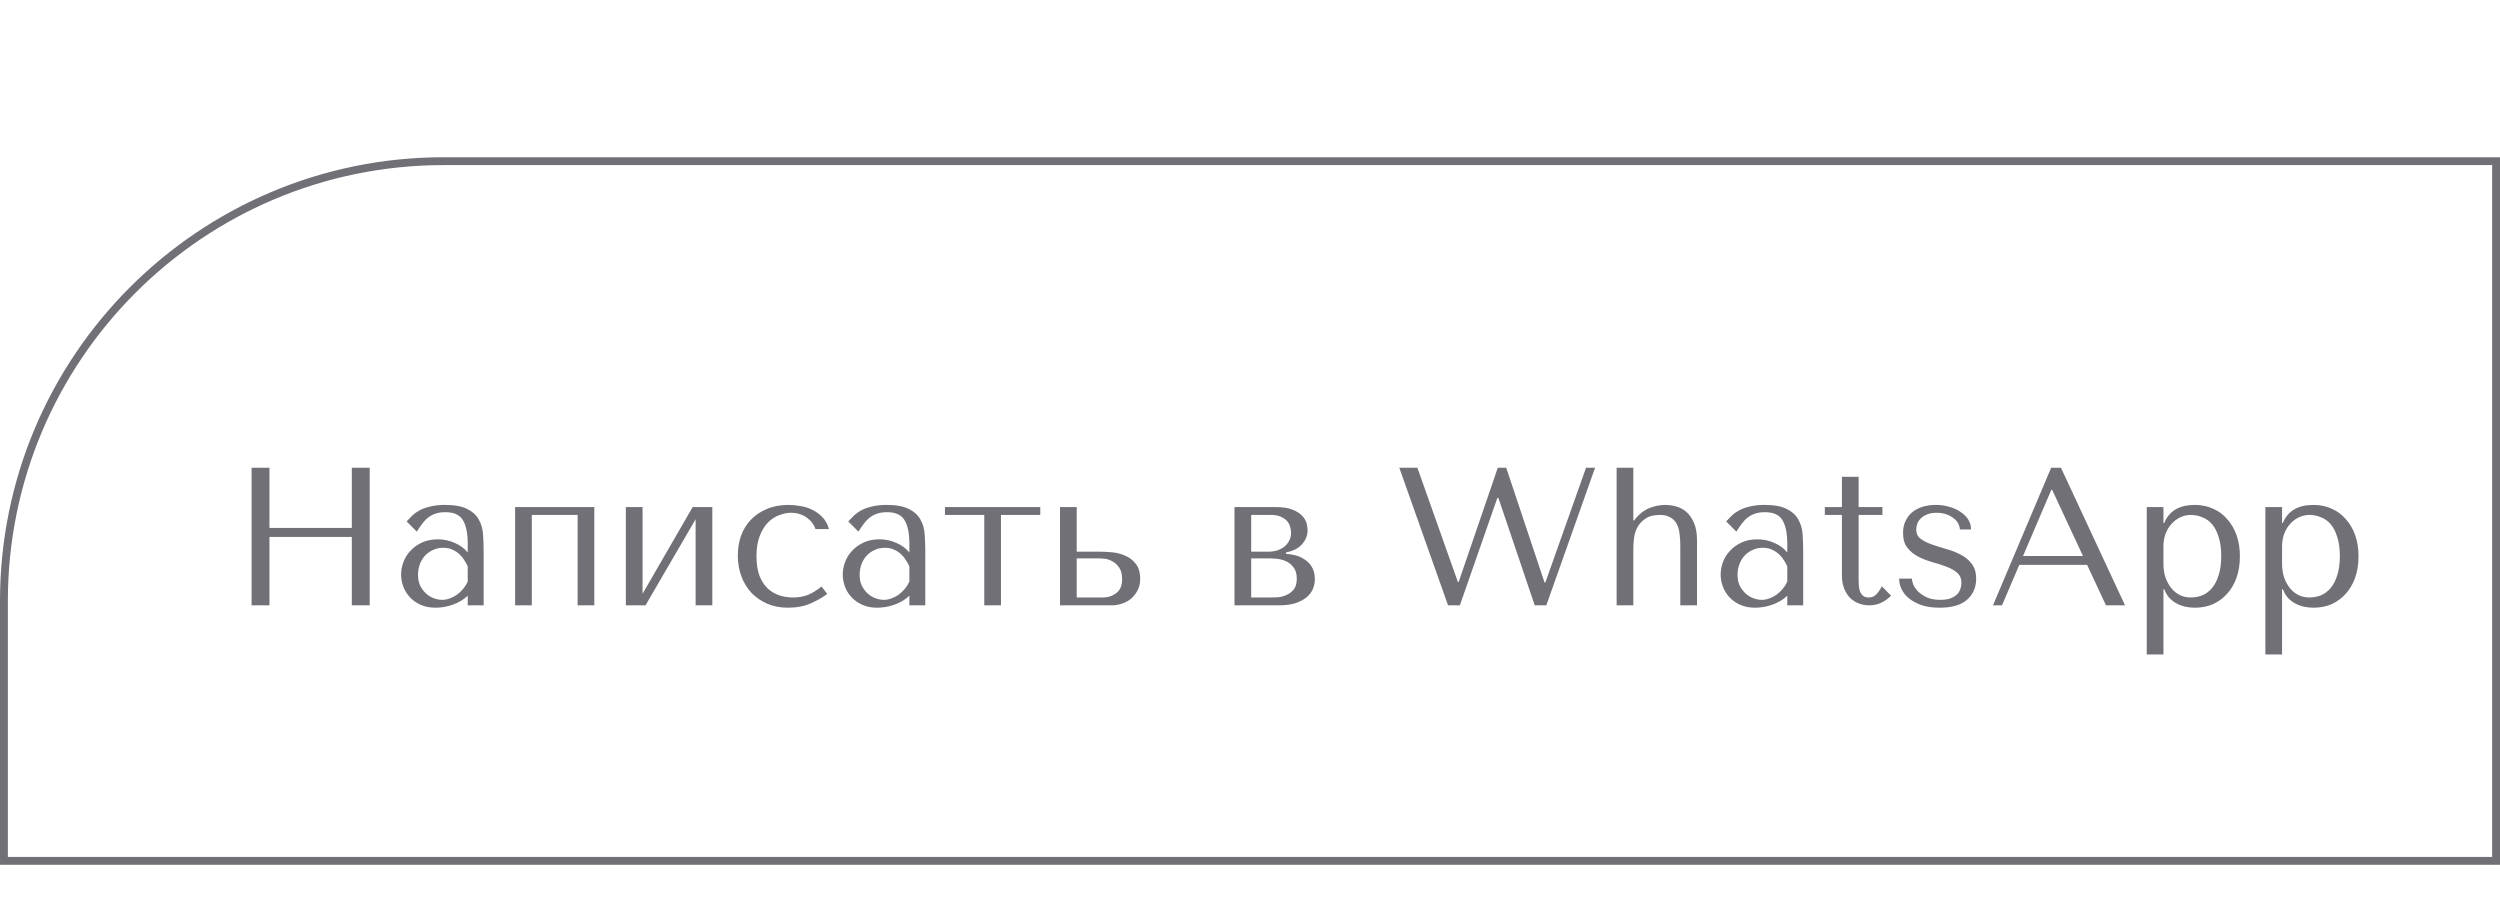
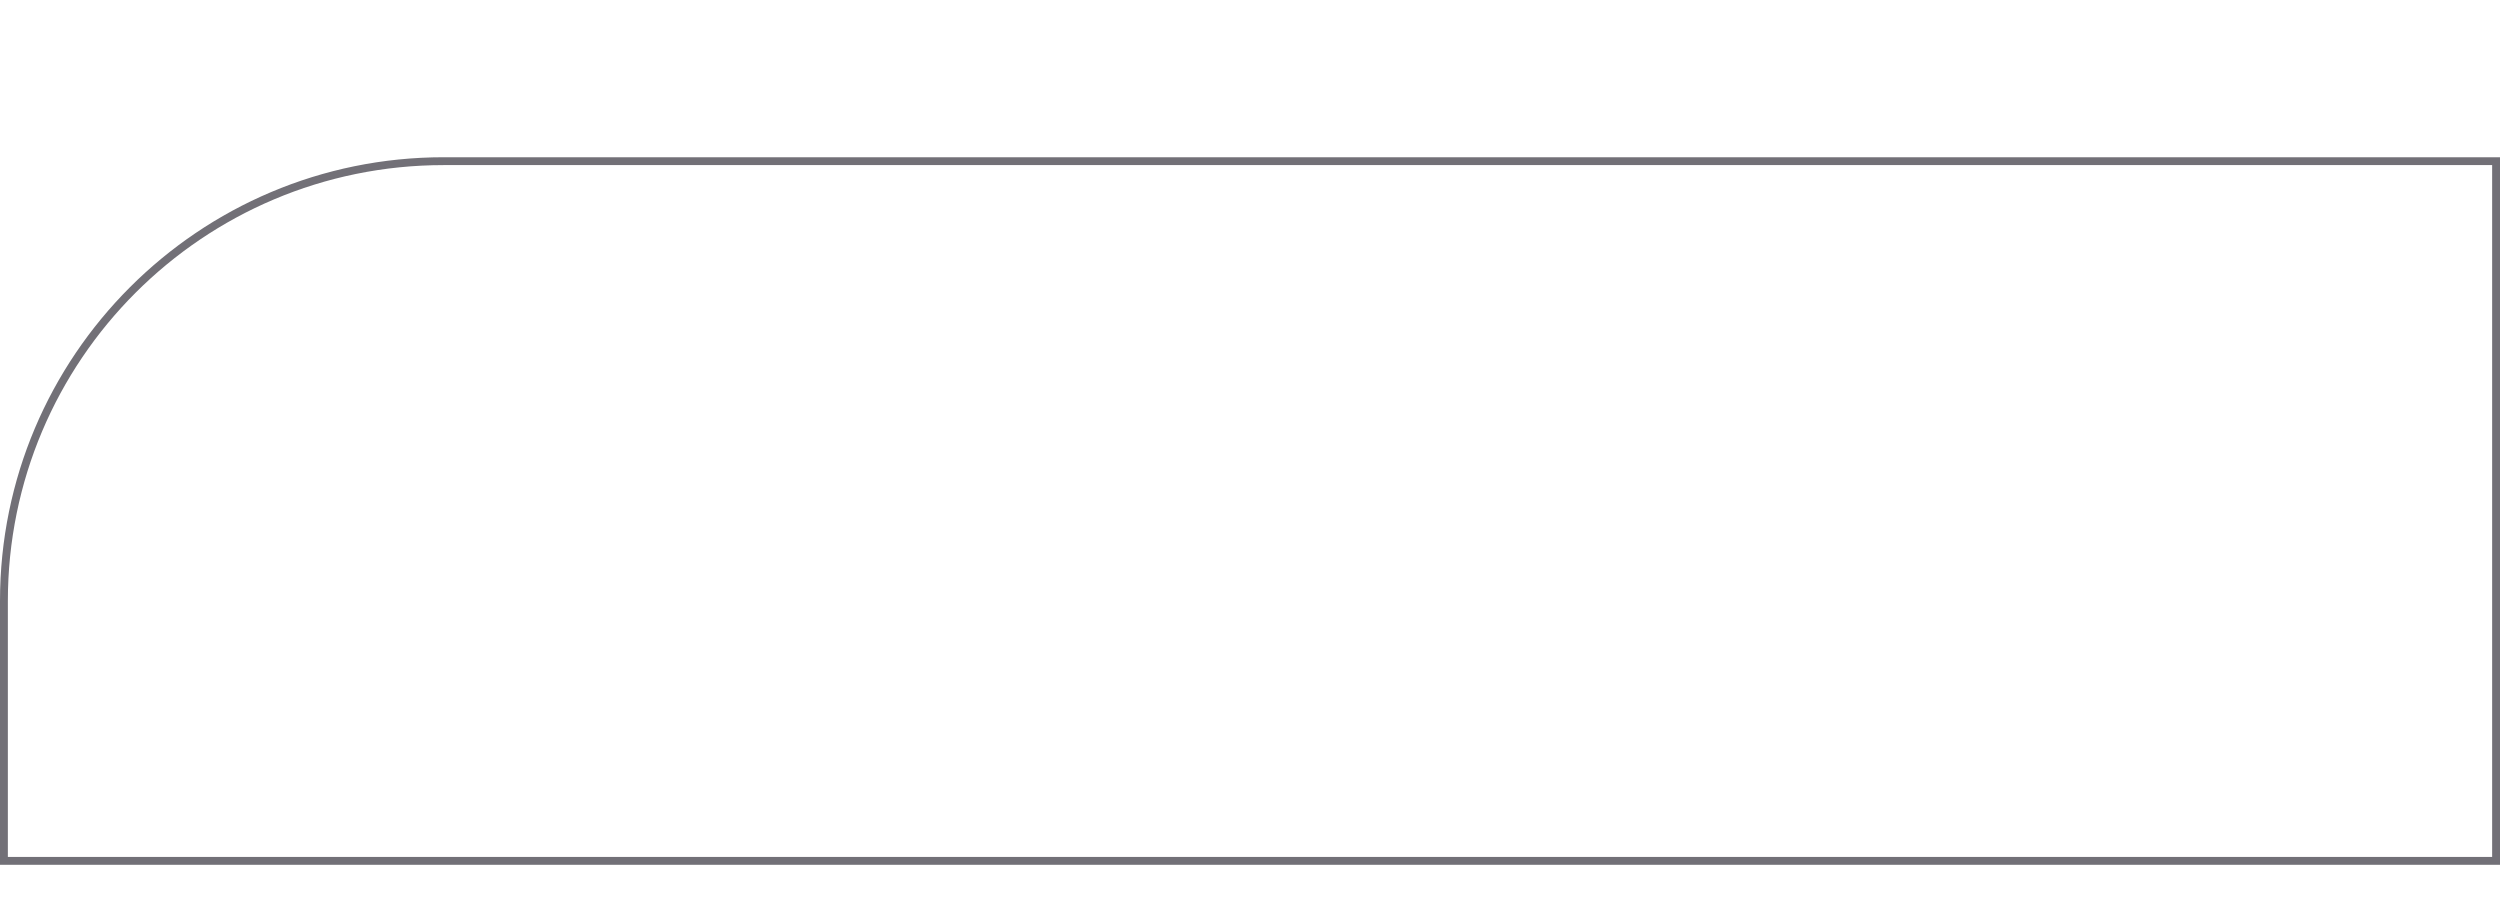
<svg xmlns="http://www.w3.org/2000/svg" width="318" height="115" viewBox="0 0 318 115" fill="none">
  <path d="M0.5 76.449C0.5 45.549 25.549 20.5 56.449 20.5H317.5V109.5H0.5V76.449Z" stroke="#727077" />
-   <path d="M34.275 68.3H44.75V77H47.025V59.5H44.75V67.15H34.275V59.5H32V77H34.275V68.3ZM56.62 64.225C57.837 64.225 58.779 64.4 59.446 64.75C60.112 65.083 60.596 65.525 60.895 66.075C61.212 66.625 61.395 67.258 61.446 67.975C61.495 68.692 61.52 69.425 61.52 70.175V77H59.495V75.775C59.012 76.242 58.395 76.617 57.645 76.9C56.895 77.167 56.145 77.3 55.395 77.3C54.679 77.3 54.045 77.175 53.495 76.925C52.946 76.675 52.487 76.35 52.12 75.95C51.754 75.55 51.479 75.1 51.295 74.6C51.112 74.1 51.02 73.592 51.02 73.075C51.02 72.542 51.12 72.008 51.321 71.475C51.52 70.942 51.821 70.467 52.221 70.05C52.62 69.617 53.112 69.267 53.696 69C54.279 68.733 54.946 68.6 55.696 68.6C56.446 68.6 57.154 68.75 57.821 69.05C58.504 69.333 59.062 69.742 59.495 70.275V69.2C59.495 67.833 59.287 66.817 58.87 66.15C58.471 65.483 57.729 65.15 56.645 65.15C56.179 65.15 55.77 65.208 55.42 65.325C55.071 65.442 54.754 65.608 54.471 65.825C54.204 66.025 53.954 66.283 53.721 66.6C53.487 66.9 53.254 67.242 53.02 67.625L51.721 66.325C51.954 66.075 52.196 65.825 52.446 65.575C52.712 65.325 53.029 65.1 53.395 64.9C53.779 64.7 54.229 64.542 54.745 64.425C55.262 64.292 55.887 64.225 56.62 64.225ZM59.495 72.05C59.412 71.85 59.287 71.617 59.12 71.35C58.971 71.083 58.77 70.825 58.52 70.575C58.27 70.325 57.971 70.117 57.62 69.95C57.27 69.767 56.854 69.675 56.37 69.675C55.887 69.675 55.446 69.775 55.045 69.975C54.645 70.158 54.304 70.408 54.02 70.725C53.754 71.025 53.545 71.383 53.395 71.8C53.245 72.217 53.17 72.65 53.17 73.1C53.17 73.633 53.262 74.1 53.446 74.5C53.645 74.883 53.895 75.217 54.196 75.5C54.495 75.767 54.829 75.967 55.196 76.1C55.562 76.233 55.912 76.3 56.245 76.3C56.562 76.3 56.879 76.242 57.196 76.125C57.529 76.008 57.837 75.85 58.12 75.65C58.42 75.433 58.687 75.183 58.92 74.9C59.154 74.617 59.346 74.308 59.495 73.975V72.05ZM67.647 65.5H73.472V77H75.597V64.5H65.522V77H67.647V65.5ZM81.733 75.525V64.5H79.608V77H82.108L88.483 66.05V77H90.608V64.5H88.108L81.733 75.525ZM100.874 76C100.274 76 99.69 75.908 99.124 75.725C98.574 75.542 98.082 75.25 97.649 74.85C97.215 74.433 96.865 73.892 96.599 73.225C96.349 72.542 96.224 71.708 96.224 70.725C96.224 69.708 96.365 68.85 96.649 68.15C96.932 67.433 97.282 66.867 97.699 66.45C98.132 66.017 98.607 65.708 99.124 65.525C99.64 65.325 100.132 65.225 100.599 65.225C101.365 65.225 102.032 65.425 102.599 65.825C103.165 66.225 103.54 66.717 103.724 67.3H105.449C105.282 66.7 105.015 66.208 104.649 65.825C104.282 65.425 103.857 65.108 103.374 64.875C102.907 64.625 102.399 64.458 101.849 64.375C101.315 64.275 100.799 64.225 100.299 64.225C99.249 64.225 98.324 64.4 97.524 64.75C96.724 65.083 96.049 65.542 95.499 66.125C94.949 66.708 94.532 67.392 94.249 68.175C93.982 68.958 93.849 69.792 93.849 70.675C93.849 71.608 93.999 72.483 94.299 73.3C94.599 74.1 95.024 74.8 95.574 75.4C96.14 75.983 96.815 76.45 97.599 76.8C98.382 77.133 99.265 77.3 100.249 77.3C101.349 77.3 102.307 77.117 103.124 76.75C103.957 76.383 104.657 75.983 105.224 75.55L104.499 74.6C103.915 75.083 103.332 75.442 102.749 75.675C102.182 75.892 101.557 76 100.874 76ZM112.797 64.225C114.014 64.225 114.956 64.4 115.622 64.75C116.289 65.083 116.772 65.525 117.072 66.075C117.389 66.625 117.572 67.258 117.622 67.975C117.672 68.692 117.697 69.425 117.697 70.175V77H115.672V75.775C115.189 76.242 114.572 76.617 113.822 76.9C113.072 77.167 112.322 77.3 111.572 77.3C110.856 77.3 110.222 77.175 109.672 76.925C109.122 76.675 108.664 76.35 108.297 75.95C107.931 75.55 107.656 75.1 107.472 74.6C107.289 74.1 107.197 73.592 107.197 73.075C107.197 72.542 107.297 72.008 107.497 71.475C107.697 70.942 107.997 70.467 108.397 70.05C108.797 69.617 109.289 69.267 109.872 69C110.456 68.733 111.122 68.6 111.872 68.6C112.622 68.6 113.331 68.75 113.997 69.05C114.681 69.333 115.239 69.742 115.672 70.275V69.2C115.672 67.833 115.464 66.817 115.047 66.15C114.647 65.483 113.906 65.15 112.822 65.15C112.356 65.15 111.947 65.208 111.597 65.325C111.247 65.442 110.931 65.608 110.647 65.825C110.381 66.025 110.131 66.283 109.897 66.6C109.664 66.9 109.431 67.242 109.197 67.625L107.897 66.325C108.131 66.075 108.372 65.825 108.622 65.575C108.889 65.325 109.206 65.1 109.572 64.9C109.956 64.7 110.406 64.542 110.922 64.425C111.439 64.292 112.064 64.225 112.797 64.225ZM115.672 72.05C115.589 71.85 115.464 71.617 115.297 71.35C115.147 71.083 114.947 70.825 114.697 70.575C114.447 70.325 114.147 70.117 113.797 69.95C113.447 69.767 113.031 69.675 112.547 69.675C112.064 69.675 111.622 69.775 111.222 69.975C110.822 70.158 110.481 70.408 110.197 70.725C109.931 71.025 109.722 71.383 109.572 71.8C109.422 72.217 109.347 72.65 109.347 73.1C109.347 73.633 109.439 74.1 109.622 74.5C109.822 74.883 110.072 75.217 110.372 75.5C110.672 75.767 111.006 75.967 111.372 76.1C111.739 76.233 112.089 76.3 112.422 76.3C112.739 76.3 113.056 76.242 113.372 76.125C113.706 76.008 114.014 75.85 114.297 75.65C114.597 75.433 114.864 75.183 115.097 74.9C115.331 74.617 115.522 74.308 115.672 73.975V72.05ZM125.198 77H127.323V65.5H132.323V64.5H120.198V65.5H125.198V77ZM134.833 64.5V77H141.408C141.858 77 142.3 76.925 142.733 76.775C143.183 76.625 143.575 76.408 143.908 76.125C144.241 75.825 144.508 75.475 144.708 75.075C144.925 74.658 145.033 74.192 145.033 73.675C145.033 72.825 144.841 72.167 144.458 71.7C144.091 71.233 143.641 70.892 143.108 70.675C142.575 70.442 142.016 70.3 141.433 70.25C140.85 70.2 140.358 70.175 139.958 70.175H136.958V64.5H134.833ZM136.958 76V71.025H139.833C139.983 71.025 140.216 71.042 140.533 71.075C140.85 71.108 141.166 71.217 141.483 71.4C141.816 71.567 142.108 71.833 142.358 72.2C142.608 72.55 142.733 73.05 142.733 73.7C142.733 74.483 142.483 75.067 141.983 75.45C141.5 75.817 140.933 76 140.283 76H136.958ZM157.025 64.5V77H162.675C163.492 77 164.192 76.908 164.775 76.725C165.359 76.525 165.834 76.275 166.2 75.975C166.567 75.658 166.834 75.308 167 74.925C167.167 74.525 167.25 74.117 167.25 73.7C167.25 73.067 167.125 72.542 166.875 72.125C166.625 71.708 166.309 71.383 165.925 71.15C165.559 70.9 165.159 70.725 164.725 70.625C164.309 70.525 163.925 70.467 163.575 70.45V70.275C163.909 70.208 164.242 70.108 164.575 69.975C164.909 69.825 165.2 69.633 165.45 69.4C165.717 69.15 165.925 68.867 166.075 68.55C166.242 68.217 166.325 67.842 166.325 67.425C166.325 67.192 166.284 66.908 166.2 66.575C166.117 66.242 165.934 65.925 165.65 65.625C165.367 65.308 164.95 65.042 164.4 64.825C163.867 64.608 163.15 64.5 162.25 64.5H157.025ZM159.15 76V71.025H161.35C161.617 71.025 161.95 71.042 162.35 71.075C162.767 71.108 163.167 71.208 163.55 71.375C163.934 71.542 164.259 71.8 164.525 72.15C164.809 72.5 164.95 72.983 164.95 73.6C164.95 74.2 164.817 74.667 164.55 75C164.284 75.317 163.967 75.55 163.6 75.7C163.25 75.85 162.892 75.942 162.525 75.975C162.175 75.992 161.917 76 161.75 76H159.15ZM159.15 70.175V65.5H161.625C162.192 65.5 162.642 65.583 162.975 65.75C163.325 65.917 163.592 66.117 163.775 66.35C163.959 66.583 164.075 66.833 164.125 67.1C164.192 67.35 164.225 67.575 164.225 67.775C164.225 68.158 164.142 68.5 163.975 68.8C163.825 69.083 163.617 69.333 163.35 69.55C163.084 69.75 162.775 69.908 162.425 70.025C162.075 70.125 161.709 70.175 161.325 70.175H159.15ZM177.992 59.5L184.192 77H185.692L190.467 63.325H190.592L195.217 77H196.692L202.892 59.5H201.742L196.567 74.1H196.467L191.592 59.5H190.517L185.542 74.025H185.442L180.292 59.5H177.992ZM205.634 59.5V77H207.759V69.775C207.759 69.442 207.784 69.033 207.834 68.55C207.884 68.067 208.017 67.6 208.234 67.15C208.467 66.7 208.809 66.317 209.259 66C209.709 65.667 210.334 65.5 211.134 65.5C211.7 65.5 212.15 65.608 212.484 65.825C212.834 66.025 213.1 66.3 213.284 66.65C213.467 67 213.584 67.408 213.634 67.875C213.7 68.342 213.734 68.825 213.734 69.325V77H215.859V68.75C215.859 67.817 215.725 67.058 215.459 66.475C215.192 65.875 214.859 65.408 214.459 65.075C214.059 64.742 213.617 64.517 213.134 64.4C212.667 64.283 212.217 64.225 211.784 64.225C211.2 64.225 210.584 64.342 209.934 64.575C209.3 64.792 208.7 65.217 208.134 65.85L207.859 66.2H207.759V59.5H205.634ZM224.467 64.225C225.684 64.225 226.626 64.4 227.292 64.75C227.959 65.083 228.442 65.525 228.742 66.075C229.059 66.625 229.242 67.258 229.292 67.975C229.342 68.692 229.367 69.425 229.367 70.175V77H227.342V75.775C226.859 76.242 226.242 76.617 225.492 76.9C224.742 77.167 223.992 77.3 223.242 77.3C222.526 77.3 221.892 77.175 221.342 76.925C220.792 76.675 220.334 76.35 219.967 75.95C219.601 75.55 219.326 75.1 219.142 74.6C218.959 74.1 218.867 73.592 218.867 73.075C218.867 72.542 218.967 72.008 219.167 71.475C219.367 70.942 219.667 70.467 220.067 70.05C220.467 69.617 220.959 69.267 221.542 69C222.126 68.733 222.792 68.6 223.542 68.6C224.292 68.6 225.001 68.75 225.667 69.05C226.351 69.333 226.909 69.742 227.342 70.275V69.2C227.342 67.833 227.134 66.817 226.717 66.15C226.317 65.483 225.576 65.15 224.492 65.15C224.026 65.15 223.617 65.208 223.267 65.325C222.917 65.442 222.601 65.608 222.317 65.825C222.051 66.025 221.801 66.283 221.567 66.6C221.334 66.9 221.101 67.242 220.867 67.625L219.567 66.325C219.801 66.075 220.042 65.825 220.292 65.575C220.559 65.325 220.876 65.1 221.242 64.9C221.626 64.7 222.076 64.542 222.592 64.425C223.109 64.292 223.734 64.225 224.467 64.225ZM227.342 72.05C227.259 71.85 227.134 71.617 226.967 71.35C226.817 71.083 226.617 70.825 226.367 70.575C226.117 70.325 225.817 70.117 225.467 69.95C225.117 69.767 224.701 69.675 224.217 69.675C223.734 69.675 223.292 69.775 222.892 69.975C222.492 70.158 222.151 70.408 221.867 70.725C221.601 71.025 221.392 71.383 221.242 71.8C221.092 72.217 221.017 72.65 221.017 73.1C221.017 73.633 221.109 74.1 221.292 74.5C221.492 74.883 221.742 75.217 222.042 75.5C222.342 75.767 222.676 75.967 223.042 76.1C223.409 76.233 223.759 76.3 224.092 76.3C224.409 76.3 224.726 76.242 225.042 76.125C225.376 76.008 225.684 75.85 225.967 75.65C226.267 75.433 226.534 75.183 226.767 74.9C227.001 74.617 227.192 74.308 227.342 73.975V72.05ZM232.118 65.5V64.5H234.293V60.65H236.418V64.5H239.443V65.5H236.418V73.8C236.418 74 236.426 74.233 236.443 74.5C236.46 74.75 236.51 74.992 236.593 75.225C236.676 75.442 236.801 75.625 236.968 75.775C237.151 75.925 237.401 76 237.718 76C238.118 76 238.451 75.85 238.718 75.55C238.985 75.25 239.201 74.925 239.368 74.575L240.543 75.775C239.726 76.592 238.801 77 237.768 77C237.335 77 236.91 76.925 236.493 76.775C236.076 76.625 235.701 76.4 235.368 76.1C235.051 75.783 234.793 75.383 234.593 74.9C234.393 74.417 234.293 73.85 234.293 73.2V65.5H232.118ZM250.718 67.35C250.718 66.9 250.601 66.483 250.368 66.1C250.135 65.717 249.81 65.392 249.393 65.125C248.993 64.842 248.518 64.625 247.968 64.475C247.435 64.308 246.86 64.225 246.243 64.225C245.66 64.225 245.11 64.3 244.593 64.45C244.093 64.6 243.651 64.825 243.268 65.125C242.901 65.425 242.61 65.8 242.393 66.25C242.176 66.683 242.068 67.192 242.068 67.775C242.068 68.575 242.251 69.208 242.618 69.675C242.985 70.142 243.443 70.517 243.993 70.8C244.543 71.083 245.135 71.317 245.768 71.5C246.418 71.667 247.018 71.858 247.568 72.075C248.118 72.275 248.576 72.533 248.943 72.85C249.31 73.167 249.493 73.6 249.493 74.15C249.493 74.383 249.451 74.625 249.368 74.875C249.301 75.125 249.168 75.358 248.968 75.575C248.768 75.775 248.493 75.95 248.143 76.1C247.793 76.233 247.351 76.3 246.818 76.3C246.151 76.3 245.585 76.2 245.118 76C244.668 75.783 244.293 75.533 243.993 75.25C243.71 74.95 243.501 74.65 243.368 74.35C243.251 74.05 243.193 73.8 243.193 73.6H241.568C241.568 74.067 241.676 74.525 241.893 74.975C242.11 75.408 242.435 75.8 242.868 76.15C243.318 76.5 243.86 76.783 244.493 77C245.143 77.2 245.893 77.3 246.743 77.3C248.276 77.3 249.426 76.967 250.193 76.3C250.976 75.617 251.368 74.725 251.368 73.625C251.368 72.825 251.176 72.183 250.793 71.7C250.426 71.217 249.96 70.833 249.393 70.55C248.826 70.25 248.21 70.008 247.543 69.825C246.893 69.642 246.285 69.45 245.718 69.25C245.151 69.05 244.676 68.808 244.293 68.525C243.926 68.242 243.743 67.842 243.743 67.325C243.743 67.108 243.785 66.883 243.868 66.65C243.951 66.4 244.093 66.175 244.293 65.975C244.493 65.758 244.76 65.583 245.093 65.45C245.426 65.3 245.843 65.225 246.343 65.225C246.843 65.225 247.276 65.3 247.643 65.45C248.01 65.583 248.318 65.758 248.568 65.975C248.818 66.175 249.001 66.4 249.118 66.65C249.235 66.9 249.293 67.133 249.293 67.35H250.718ZM265.48 71.85L267.88 77H270.305L262.155 59.5H260.905L253.505 77H254.655L256.855 71.85H265.48ZM264.955 70.725H257.33L260.93 62.3H261.03L264.955 70.725ZM273.065 83.25H275.19V74.95H275.29C275.457 75.383 275.674 75.75 275.94 76.05C276.224 76.35 276.54 76.592 276.89 76.775C277.24 76.958 277.607 77.092 277.99 77.175C278.39 77.258 278.79 77.3 279.19 77.3C280.024 77.3 280.79 77.15 281.49 76.85C282.19 76.533 282.79 76.092 283.29 75.525C283.807 74.958 284.207 74.275 284.49 73.475C284.774 72.658 284.915 71.758 284.915 70.775C284.915 69.775 284.774 68.875 284.49 68.075C284.207 67.275 283.807 66.592 283.29 66.025C282.79 65.442 282.19 65 281.49 64.7C280.79 64.383 280.024 64.225 279.19 64.225C277.207 64.225 275.907 64.992 275.29 66.525H275.19V64.5H273.065V83.25ZM275.19 69.5C275.19 68.95 275.274 68.433 275.44 67.95C275.624 67.45 275.874 67.025 276.19 66.675C276.507 66.308 276.874 66.025 277.29 65.825C277.724 65.608 278.182 65.5 278.665 65.5C279.182 65.5 279.674 65.6 280.14 65.8C280.624 65.983 281.04 66.283 281.39 66.7C281.74 67.117 282.015 67.658 282.215 68.325C282.432 68.992 282.54 69.792 282.54 70.725C282.54 71.675 282.432 72.483 282.215 73.15C282.015 73.817 281.732 74.367 281.365 74.8C281.015 75.217 280.607 75.525 280.14 75.725C279.674 75.908 279.182 76 278.665 76C278.199 76 277.757 75.908 277.34 75.725C276.924 75.525 276.557 75.242 276.24 74.875C275.924 74.492 275.665 74.033 275.465 73.5C275.282 72.967 275.19 72.358 275.19 71.675V69.5ZM288.153 83.25H290.278V74.95H290.378C290.545 75.383 290.762 75.75 291.028 76.05C291.312 76.35 291.628 76.592 291.978 76.775C292.328 76.958 292.695 77.092 293.078 77.175C293.478 77.258 293.878 77.3 294.278 77.3C295.112 77.3 295.878 77.15 296.578 76.85C297.278 76.533 297.878 76.092 298.378 75.525C298.895 74.958 299.295 74.275 299.578 73.475C299.862 72.658 300.003 71.758 300.003 70.775C300.003 69.775 299.862 68.875 299.578 68.075C299.295 67.275 298.895 66.592 298.378 66.025C297.878 65.442 297.278 65 296.578 64.7C295.878 64.383 295.112 64.225 294.278 64.225C292.295 64.225 290.995 64.992 290.378 66.525H290.278V64.5H288.153V83.25ZM290.278 69.5C290.278 68.95 290.362 68.433 290.528 67.95C290.712 67.45 290.962 67.025 291.278 66.675C291.595 66.308 291.962 66.025 292.378 65.825C292.812 65.608 293.27 65.5 293.753 65.5C294.27 65.5 294.762 65.6 295.228 65.8C295.712 65.983 296.128 66.283 296.478 66.7C296.828 67.117 297.103 67.658 297.303 68.325C297.52 68.992 297.628 69.792 297.628 70.725C297.628 71.675 297.52 72.483 297.303 73.15C297.103 73.817 296.82 74.367 296.453 74.8C296.103 75.217 295.695 75.525 295.228 75.725C294.762 75.908 294.27 76 293.753 76C293.287 76 292.845 75.908 292.428 75.725C292.012 75.525 291.645 75.242 291.328 74.875C291.012 74.492 290.753 74.033 290.553 73.5C290.37 72.967 290.278 72.358 290.278 71.675V69.5Z" fill="#727077" />
</svg>